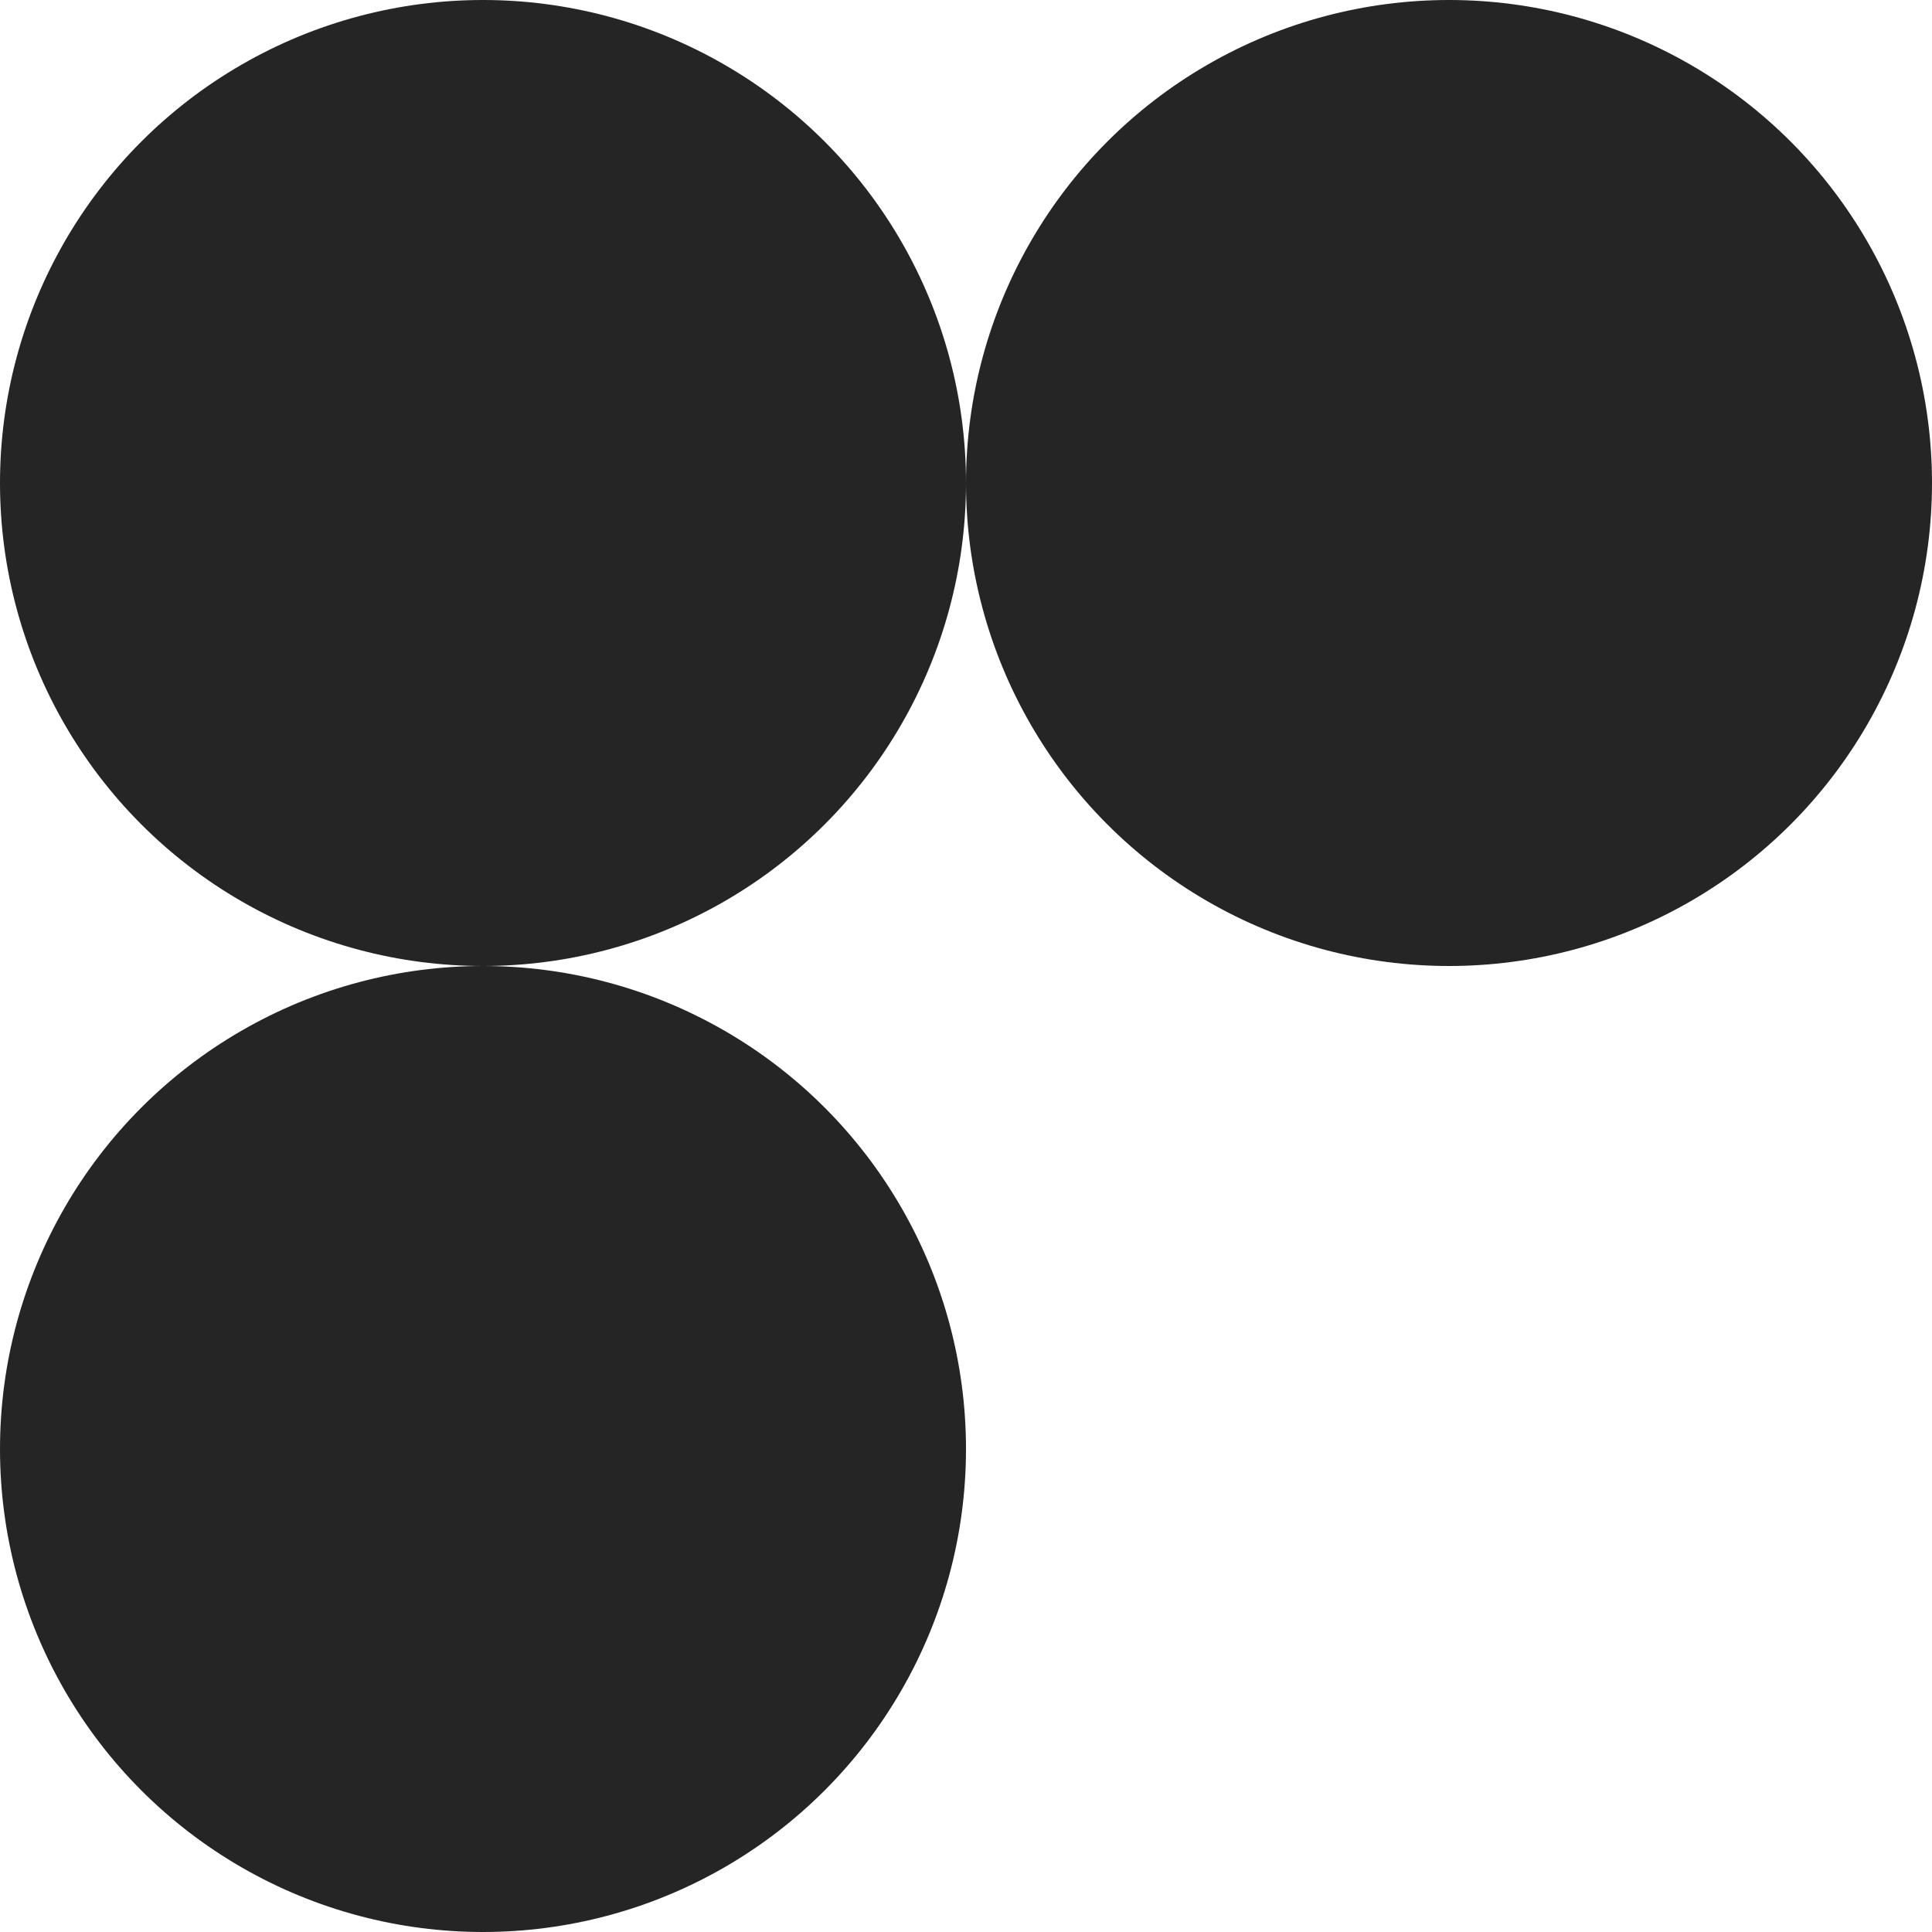
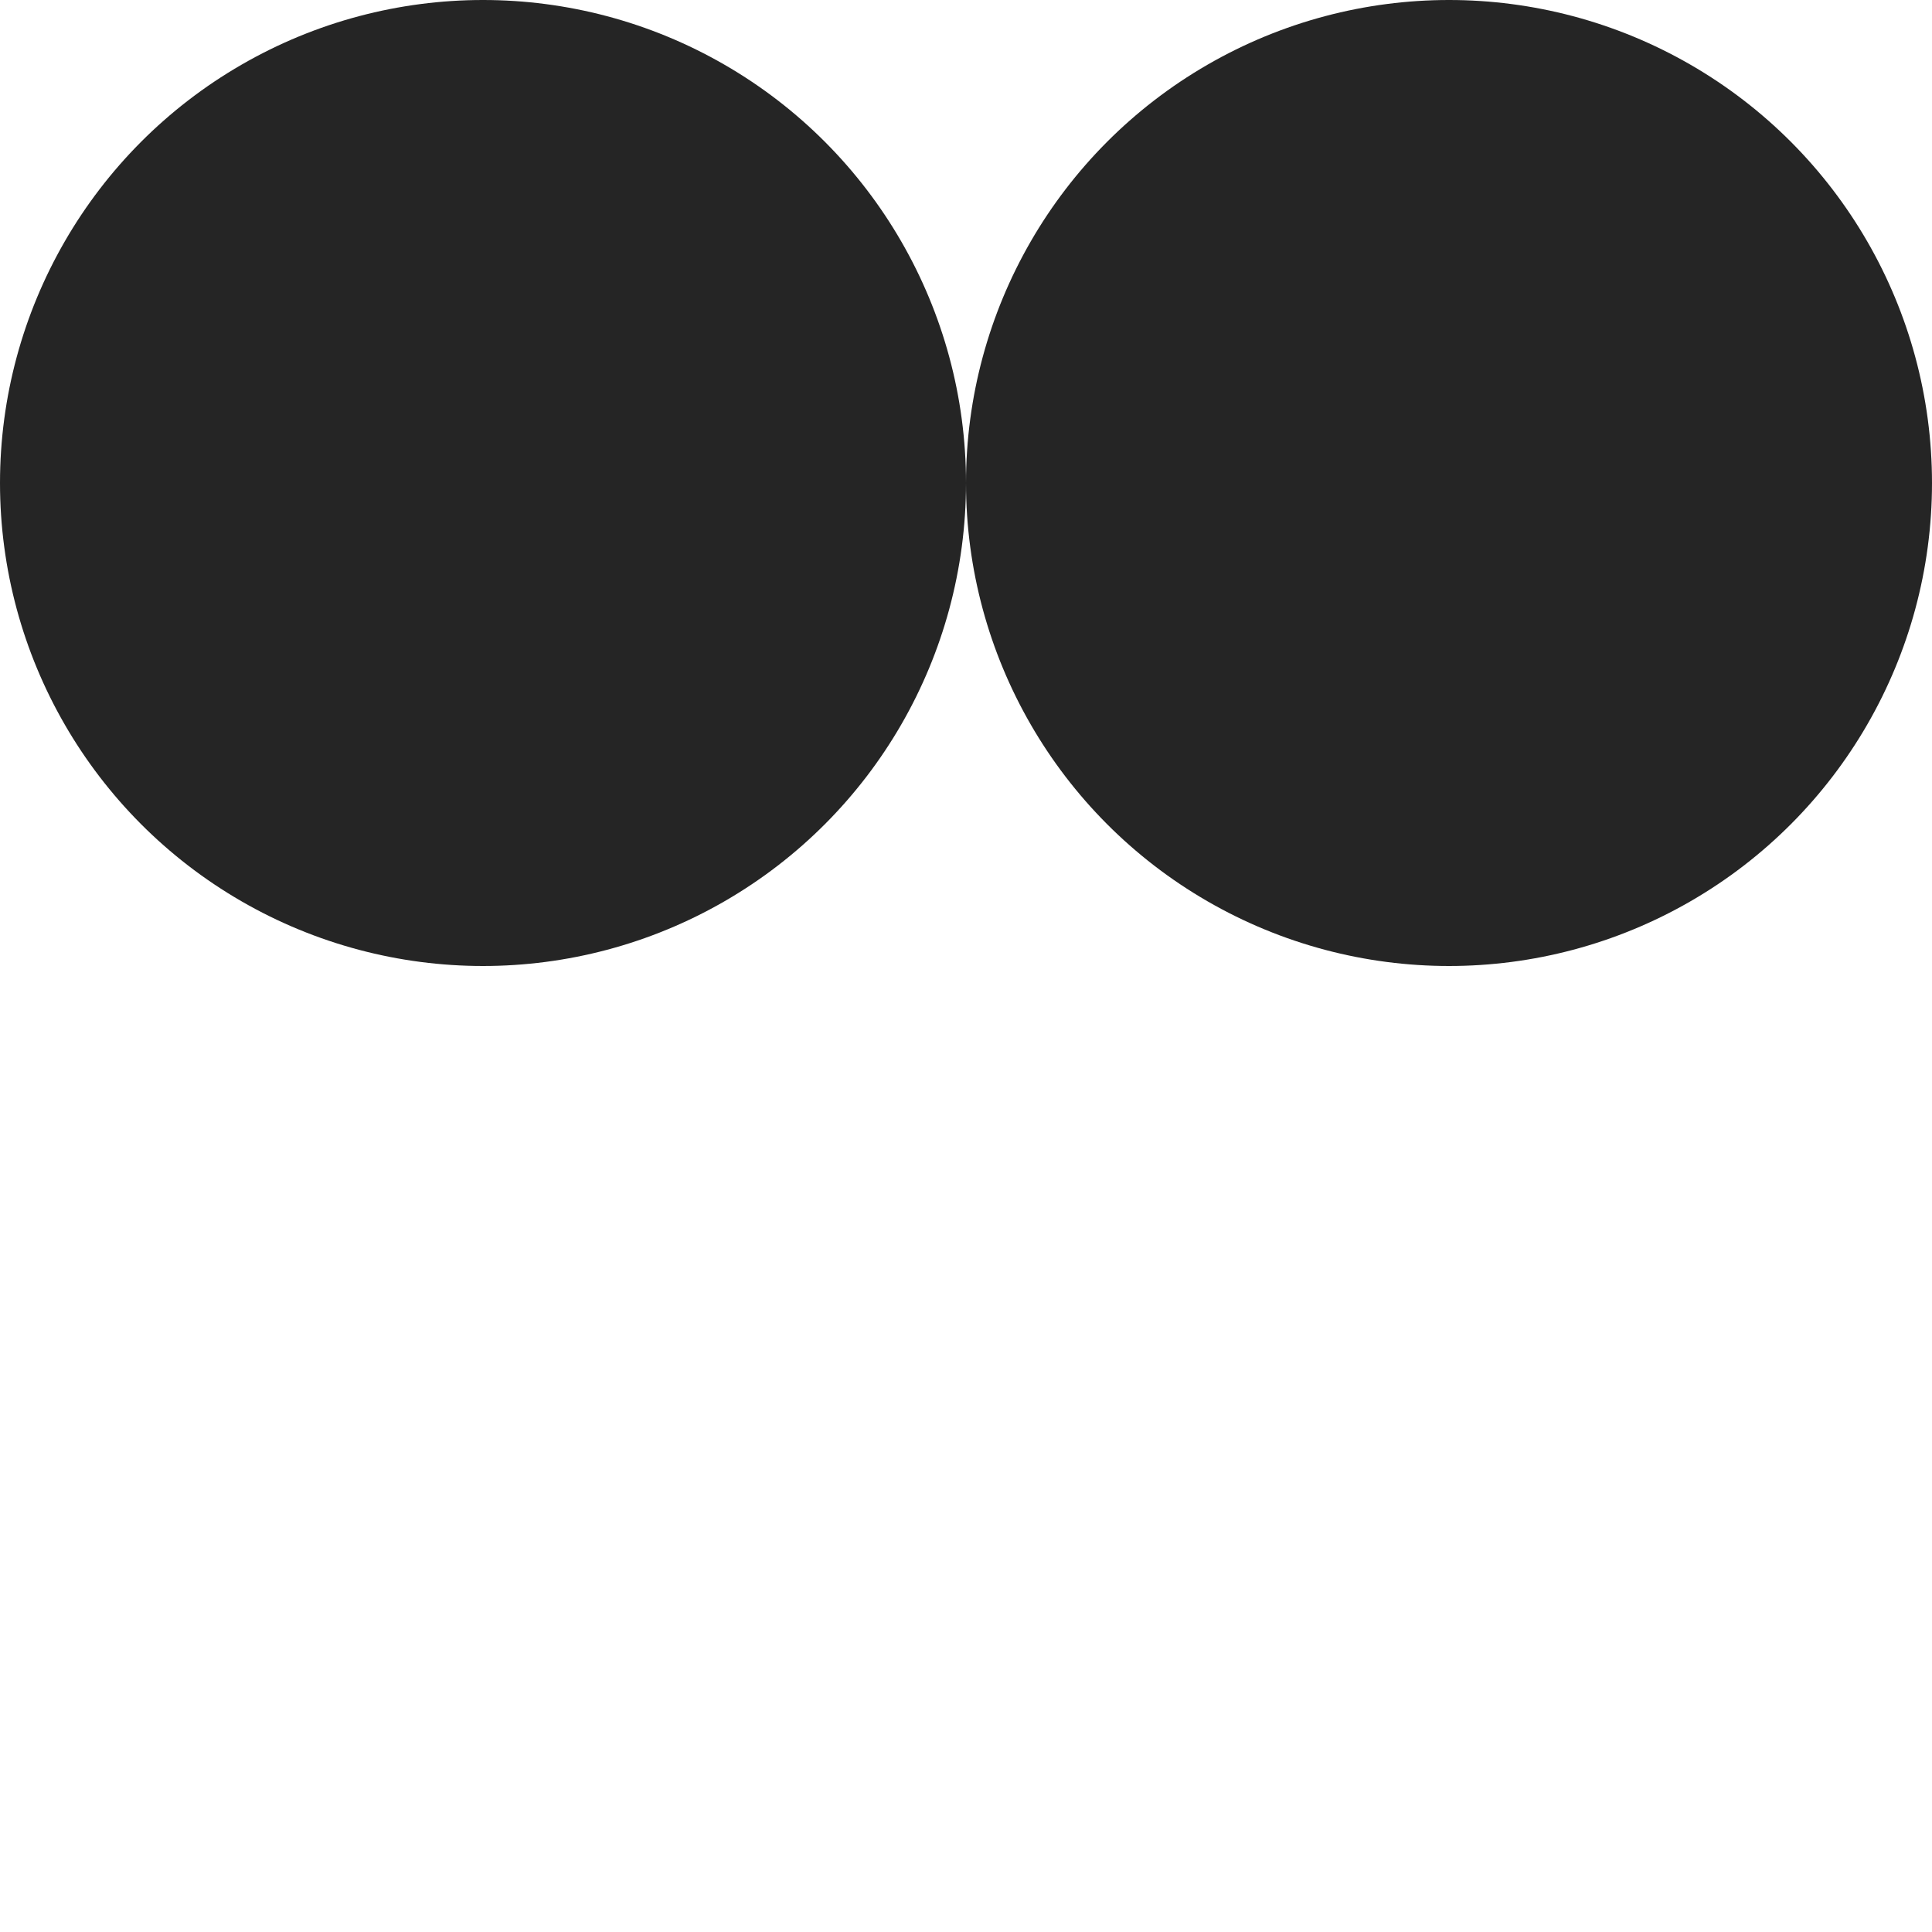
<svg xmlns="http://www.w3.org/2000/svg" width="20" height="20" viewBox="0 0 20 20" fill="none">
-   <circle cx="5" cy="15" r="5" fill="#252525" />
  <circle cx="5" cy="5" r="5" fill="#252525" />
  <circle cx="15" cy="5" r="5" fill="#252525" />
</svg>